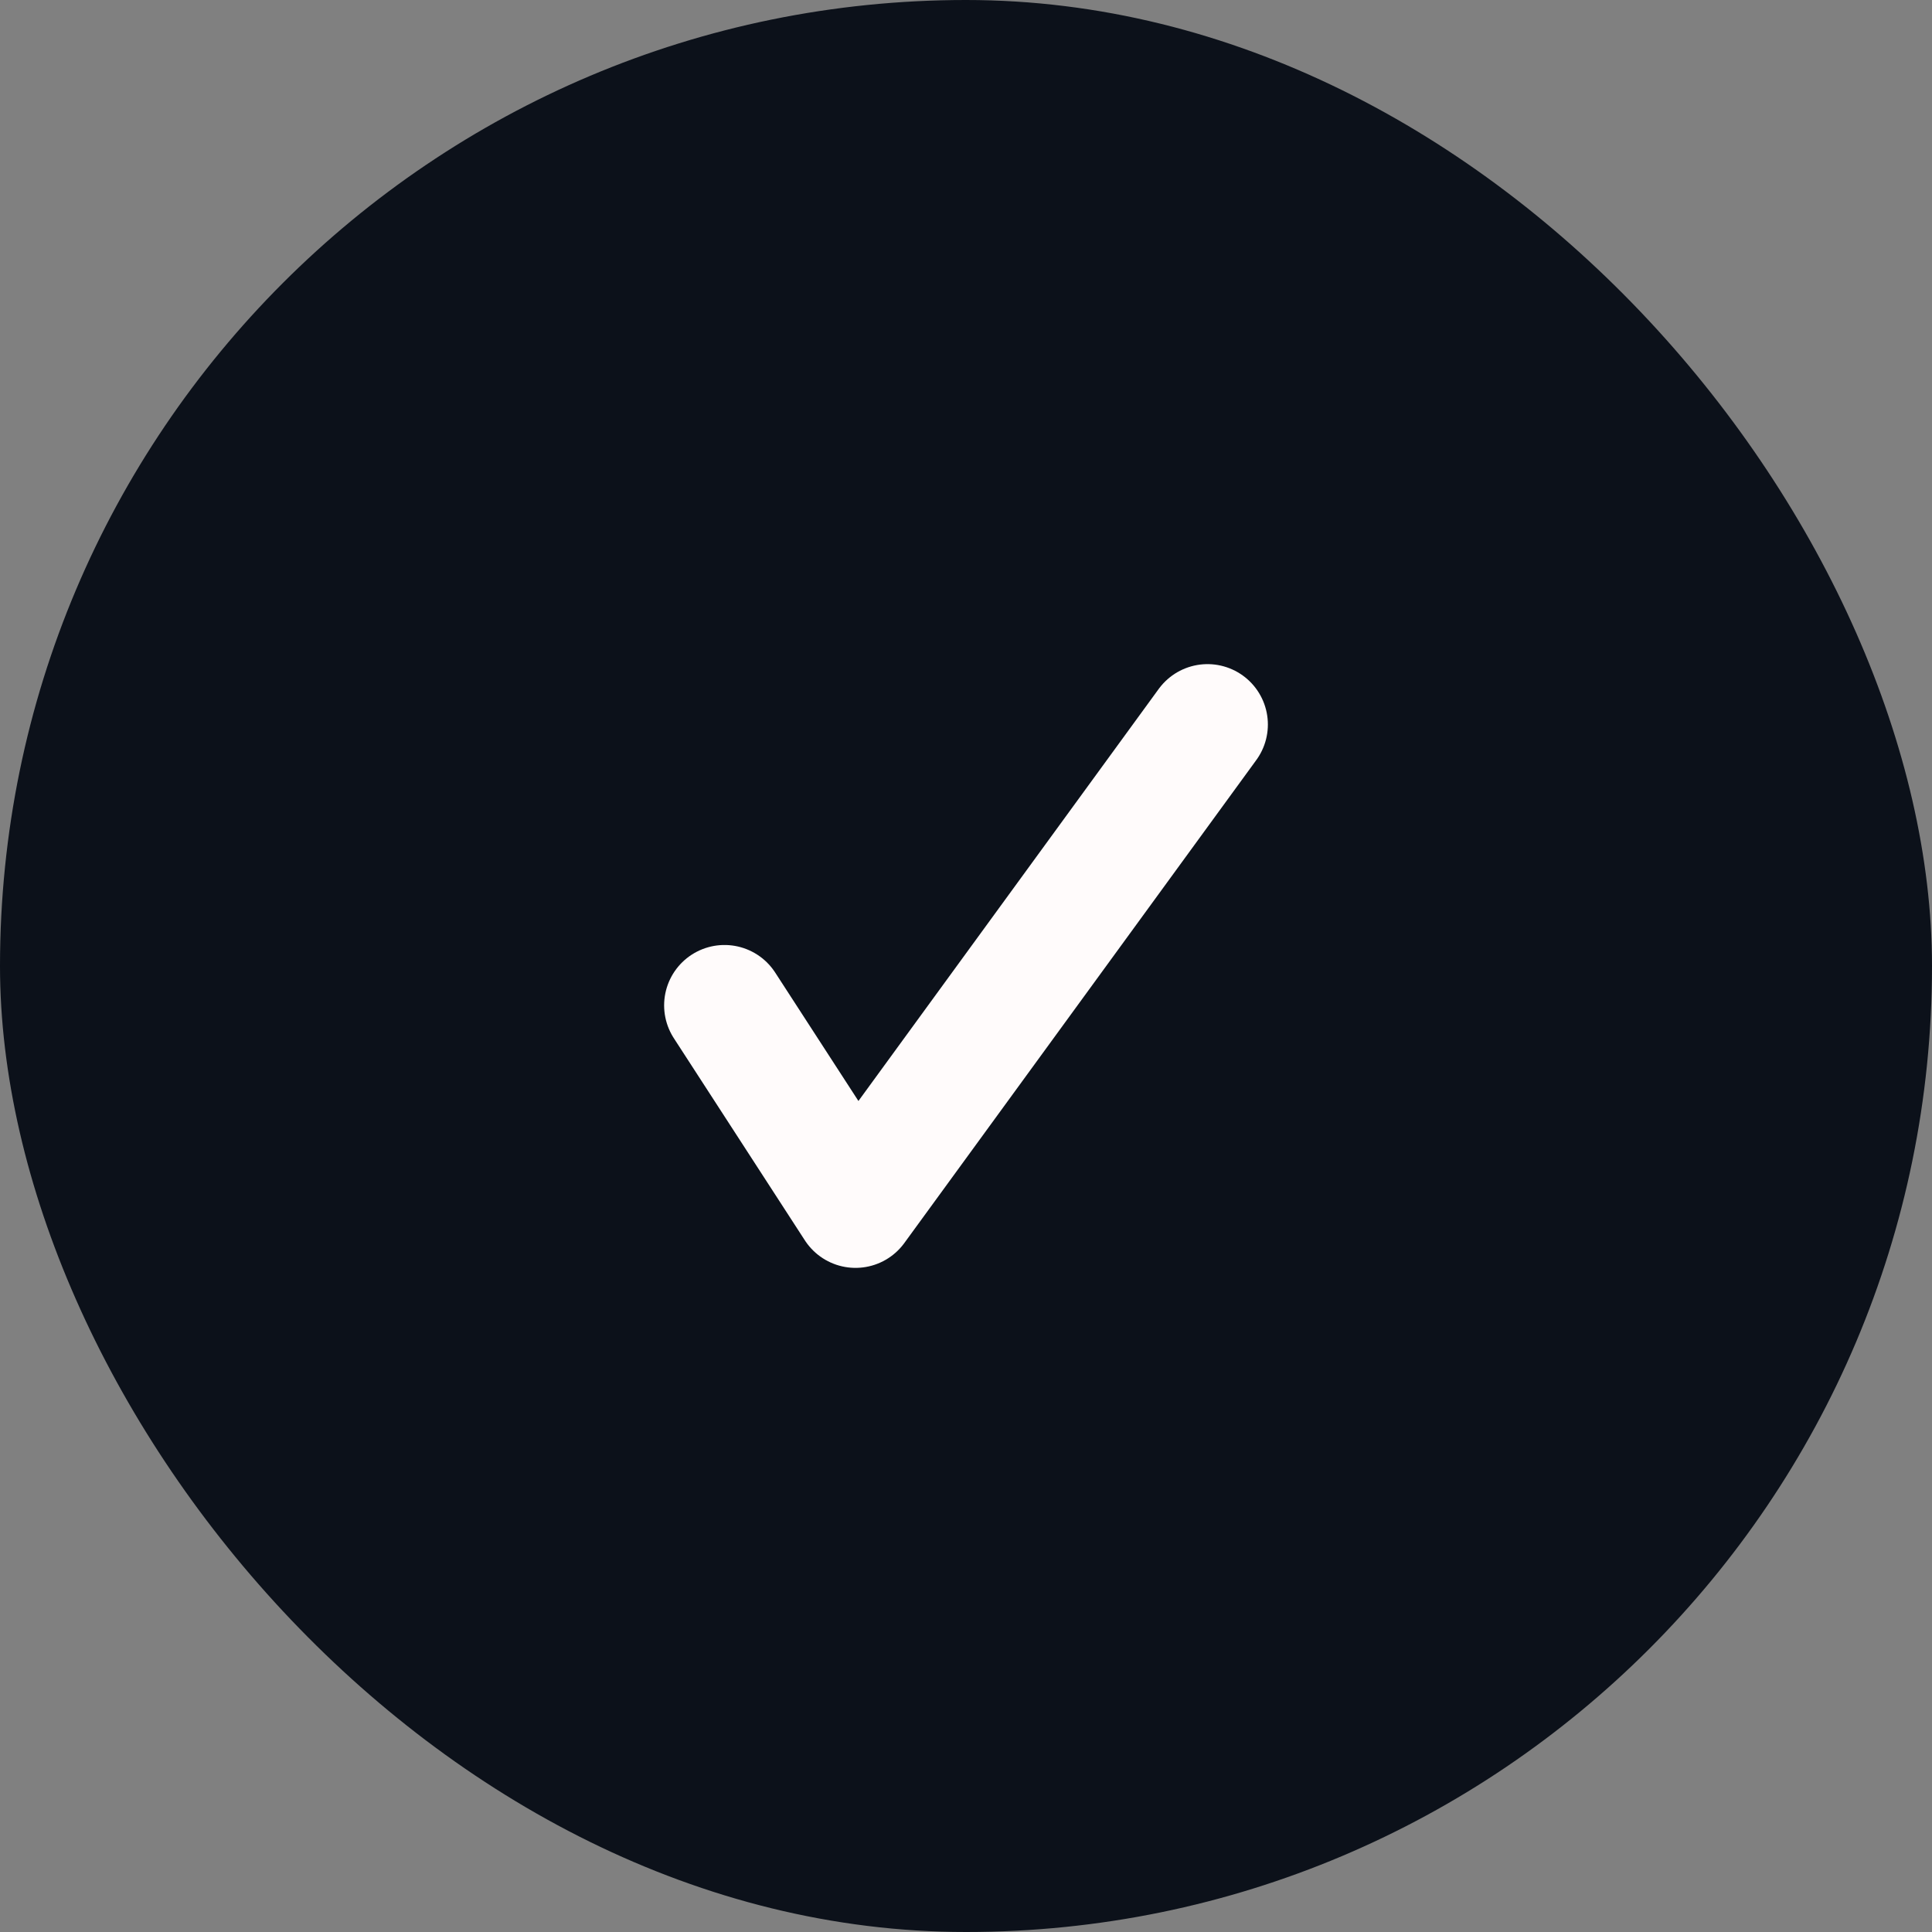
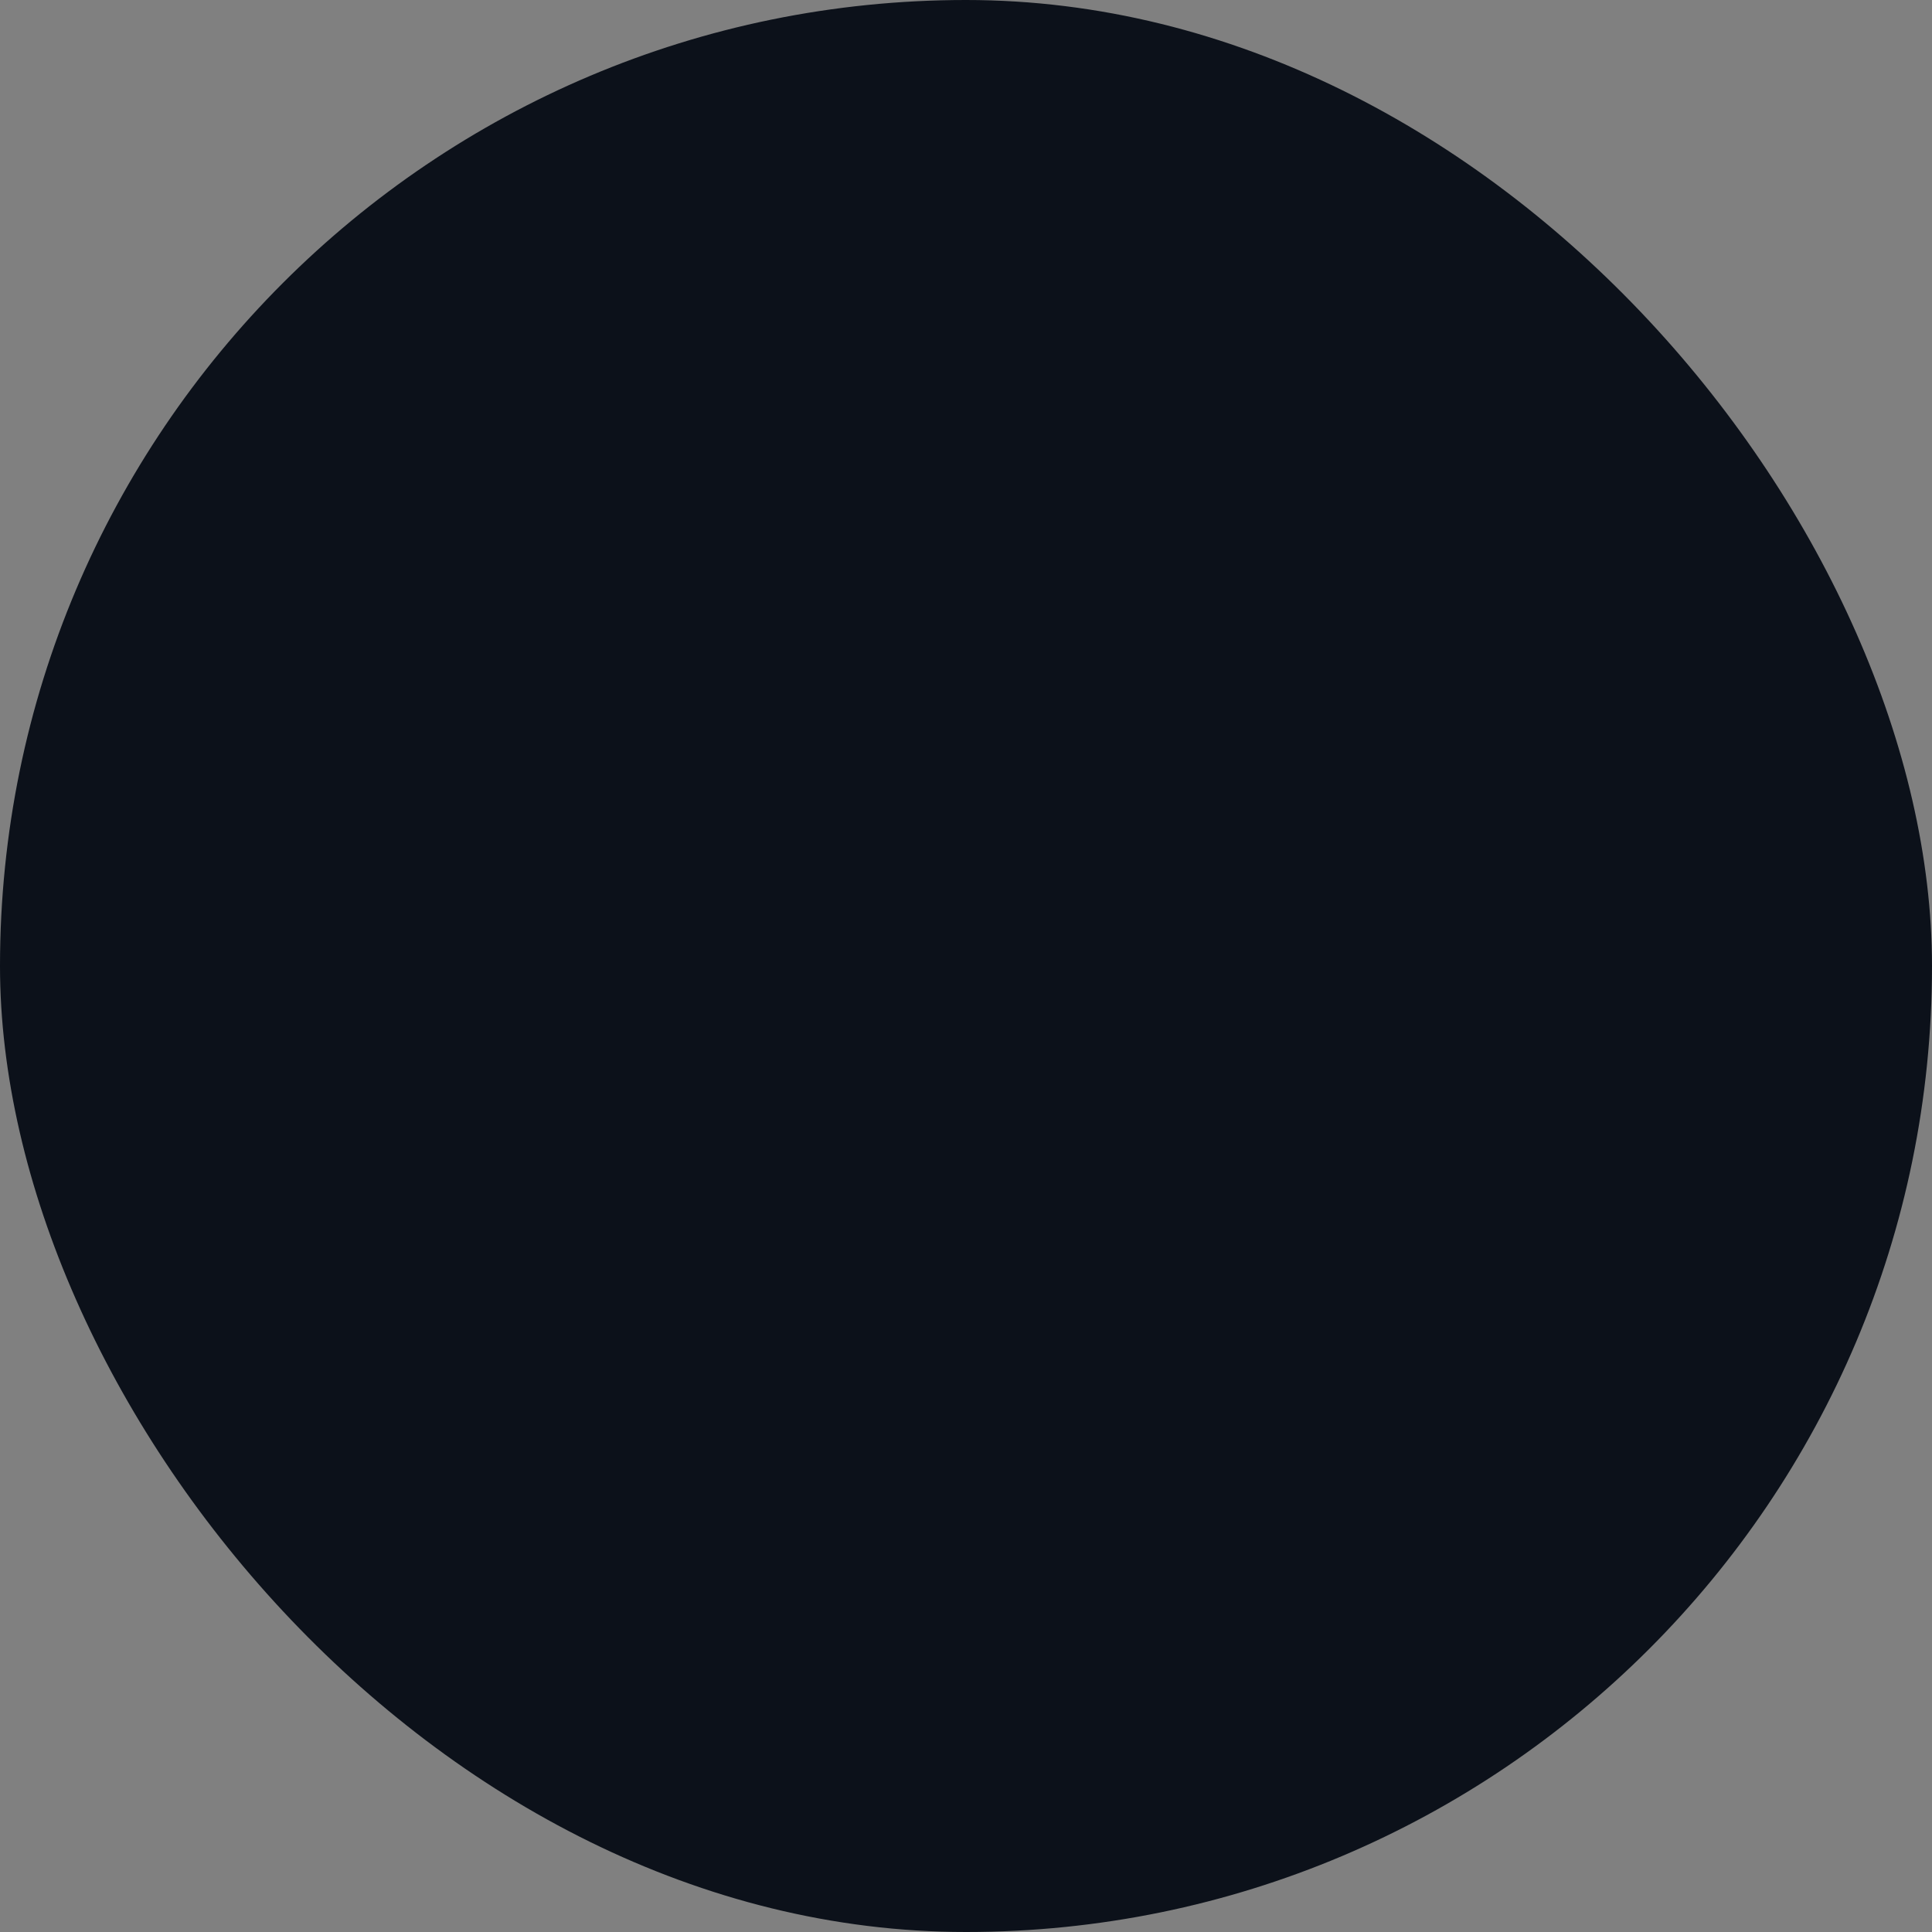
<svg xmlns="http://www.w3.org/2000/svg" width="16" height="16" viewBox="0 0 16 16" fill="none">
  <rect x="0" y="0" width="16" height="16" fill="#808080" stroke="none" />
  <rect width="16" height="16" rx="8" fill="#0C111A" />
-   <path d="M6 8.326L7.085 10L10 6" stroke="#FFFBFB" stroke-linecap="round" stroke-linejoin="round" />
</svg>